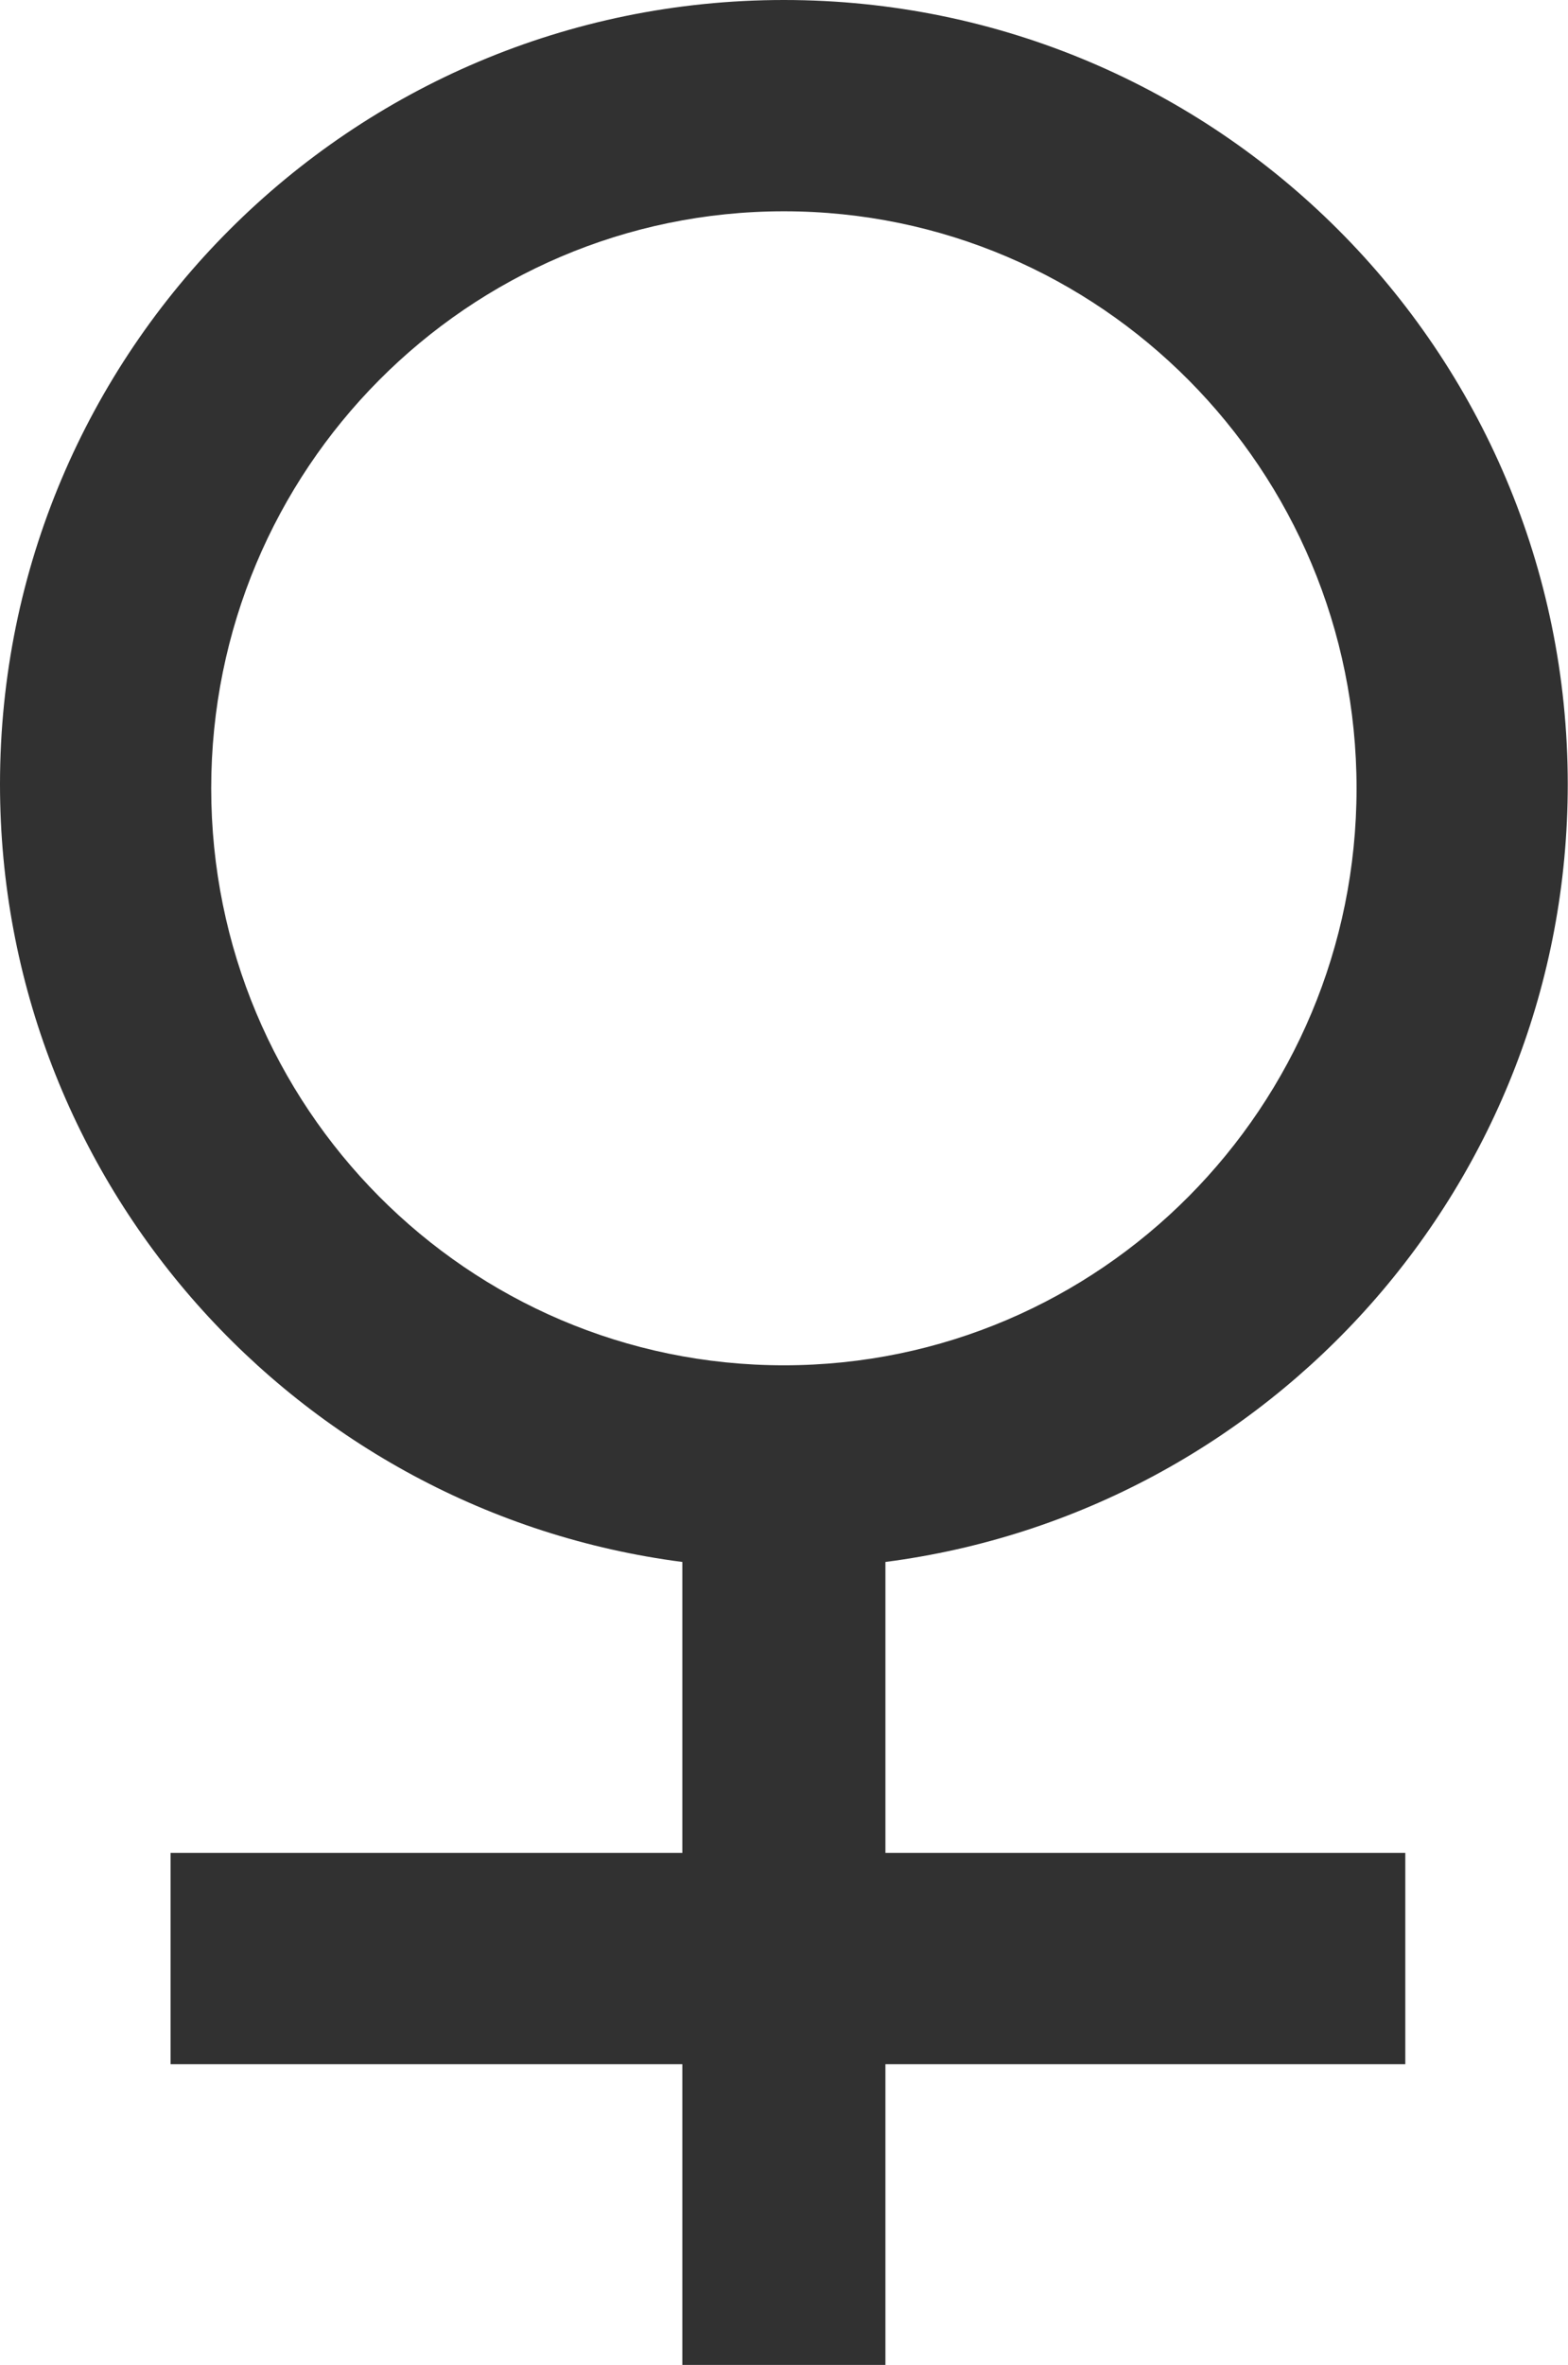
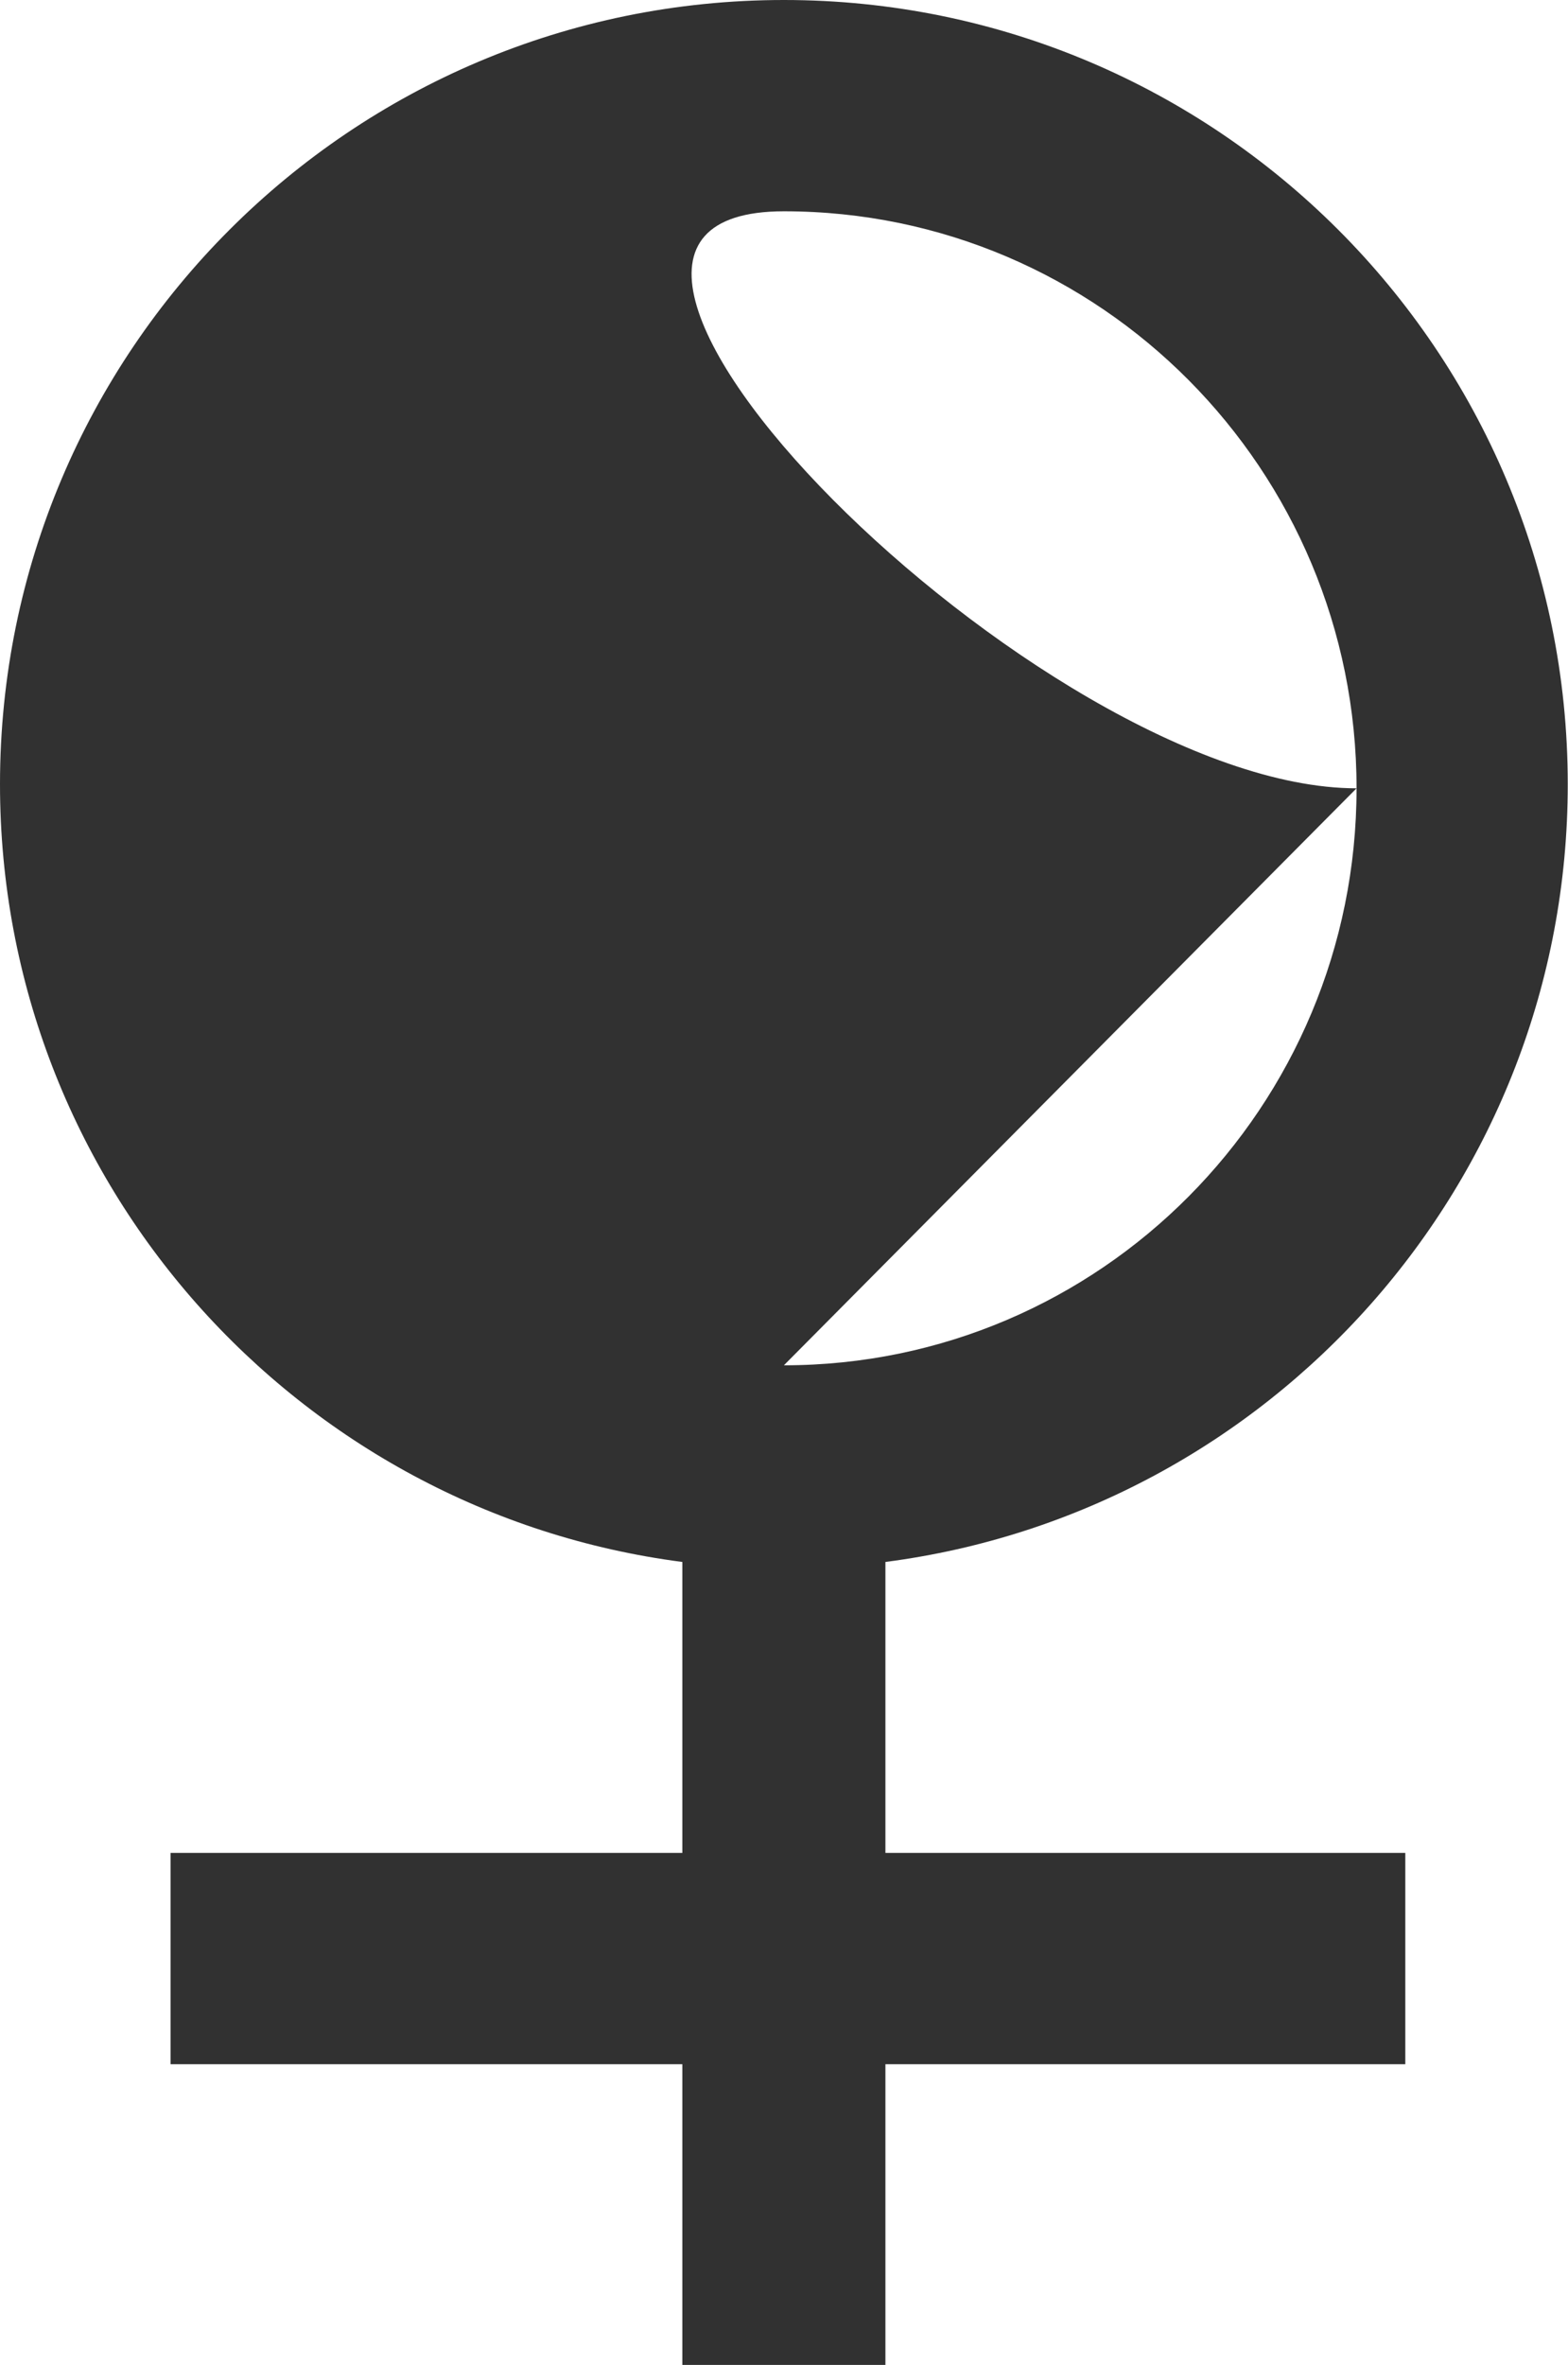
<svg xmlns="http://www.w3.org/2000/svg" width="199" height="300" viewBox="0 0 199 300">
-   <path d="M112.371 235.052h65.98v26.804h-65.98V300H86.598v-38.144H21.649v-26.804h64.949v-36.91C37.742 191.823 0 150.062 0 99.485 0 44.54 44.54 0 99.485 0c54.943 0 99.484 44.54 99.484 99.485 0 50.576-37.742 92.338-86.598 98.657v36.91zm-12.886-61.856c40.14 0 72.68-32.771 72.68-73.196s-32.54-73.196-72.68-73.196c-40.14 0-72.68 32.771-72.68 73.196s32.54 73.196 72.68 73.196z" fill="#313131" fill-rule="evenodd" />
+   <path d="M112.371 235.052h65.98v26.804h-65.98V300H86.598v-38.144H21.649v-26.804h64.949v-36.91C37.742 191.823 0 150.062 0 99.485 0 44.54 44.54 0 99.485 0c54.943 0 99.484 44.54 99.484 99.485 0 50.576-37.742 92.338-86.598 98.657v36.91zm-12.886-61.856c40.14 0 72.68-32.771 72.68-73.196s-32.54-73.196-72.68-73.196s32.54 73.196 72.68 73.196z" fill="#313131" fill-rule="evenodd" />
</svg>